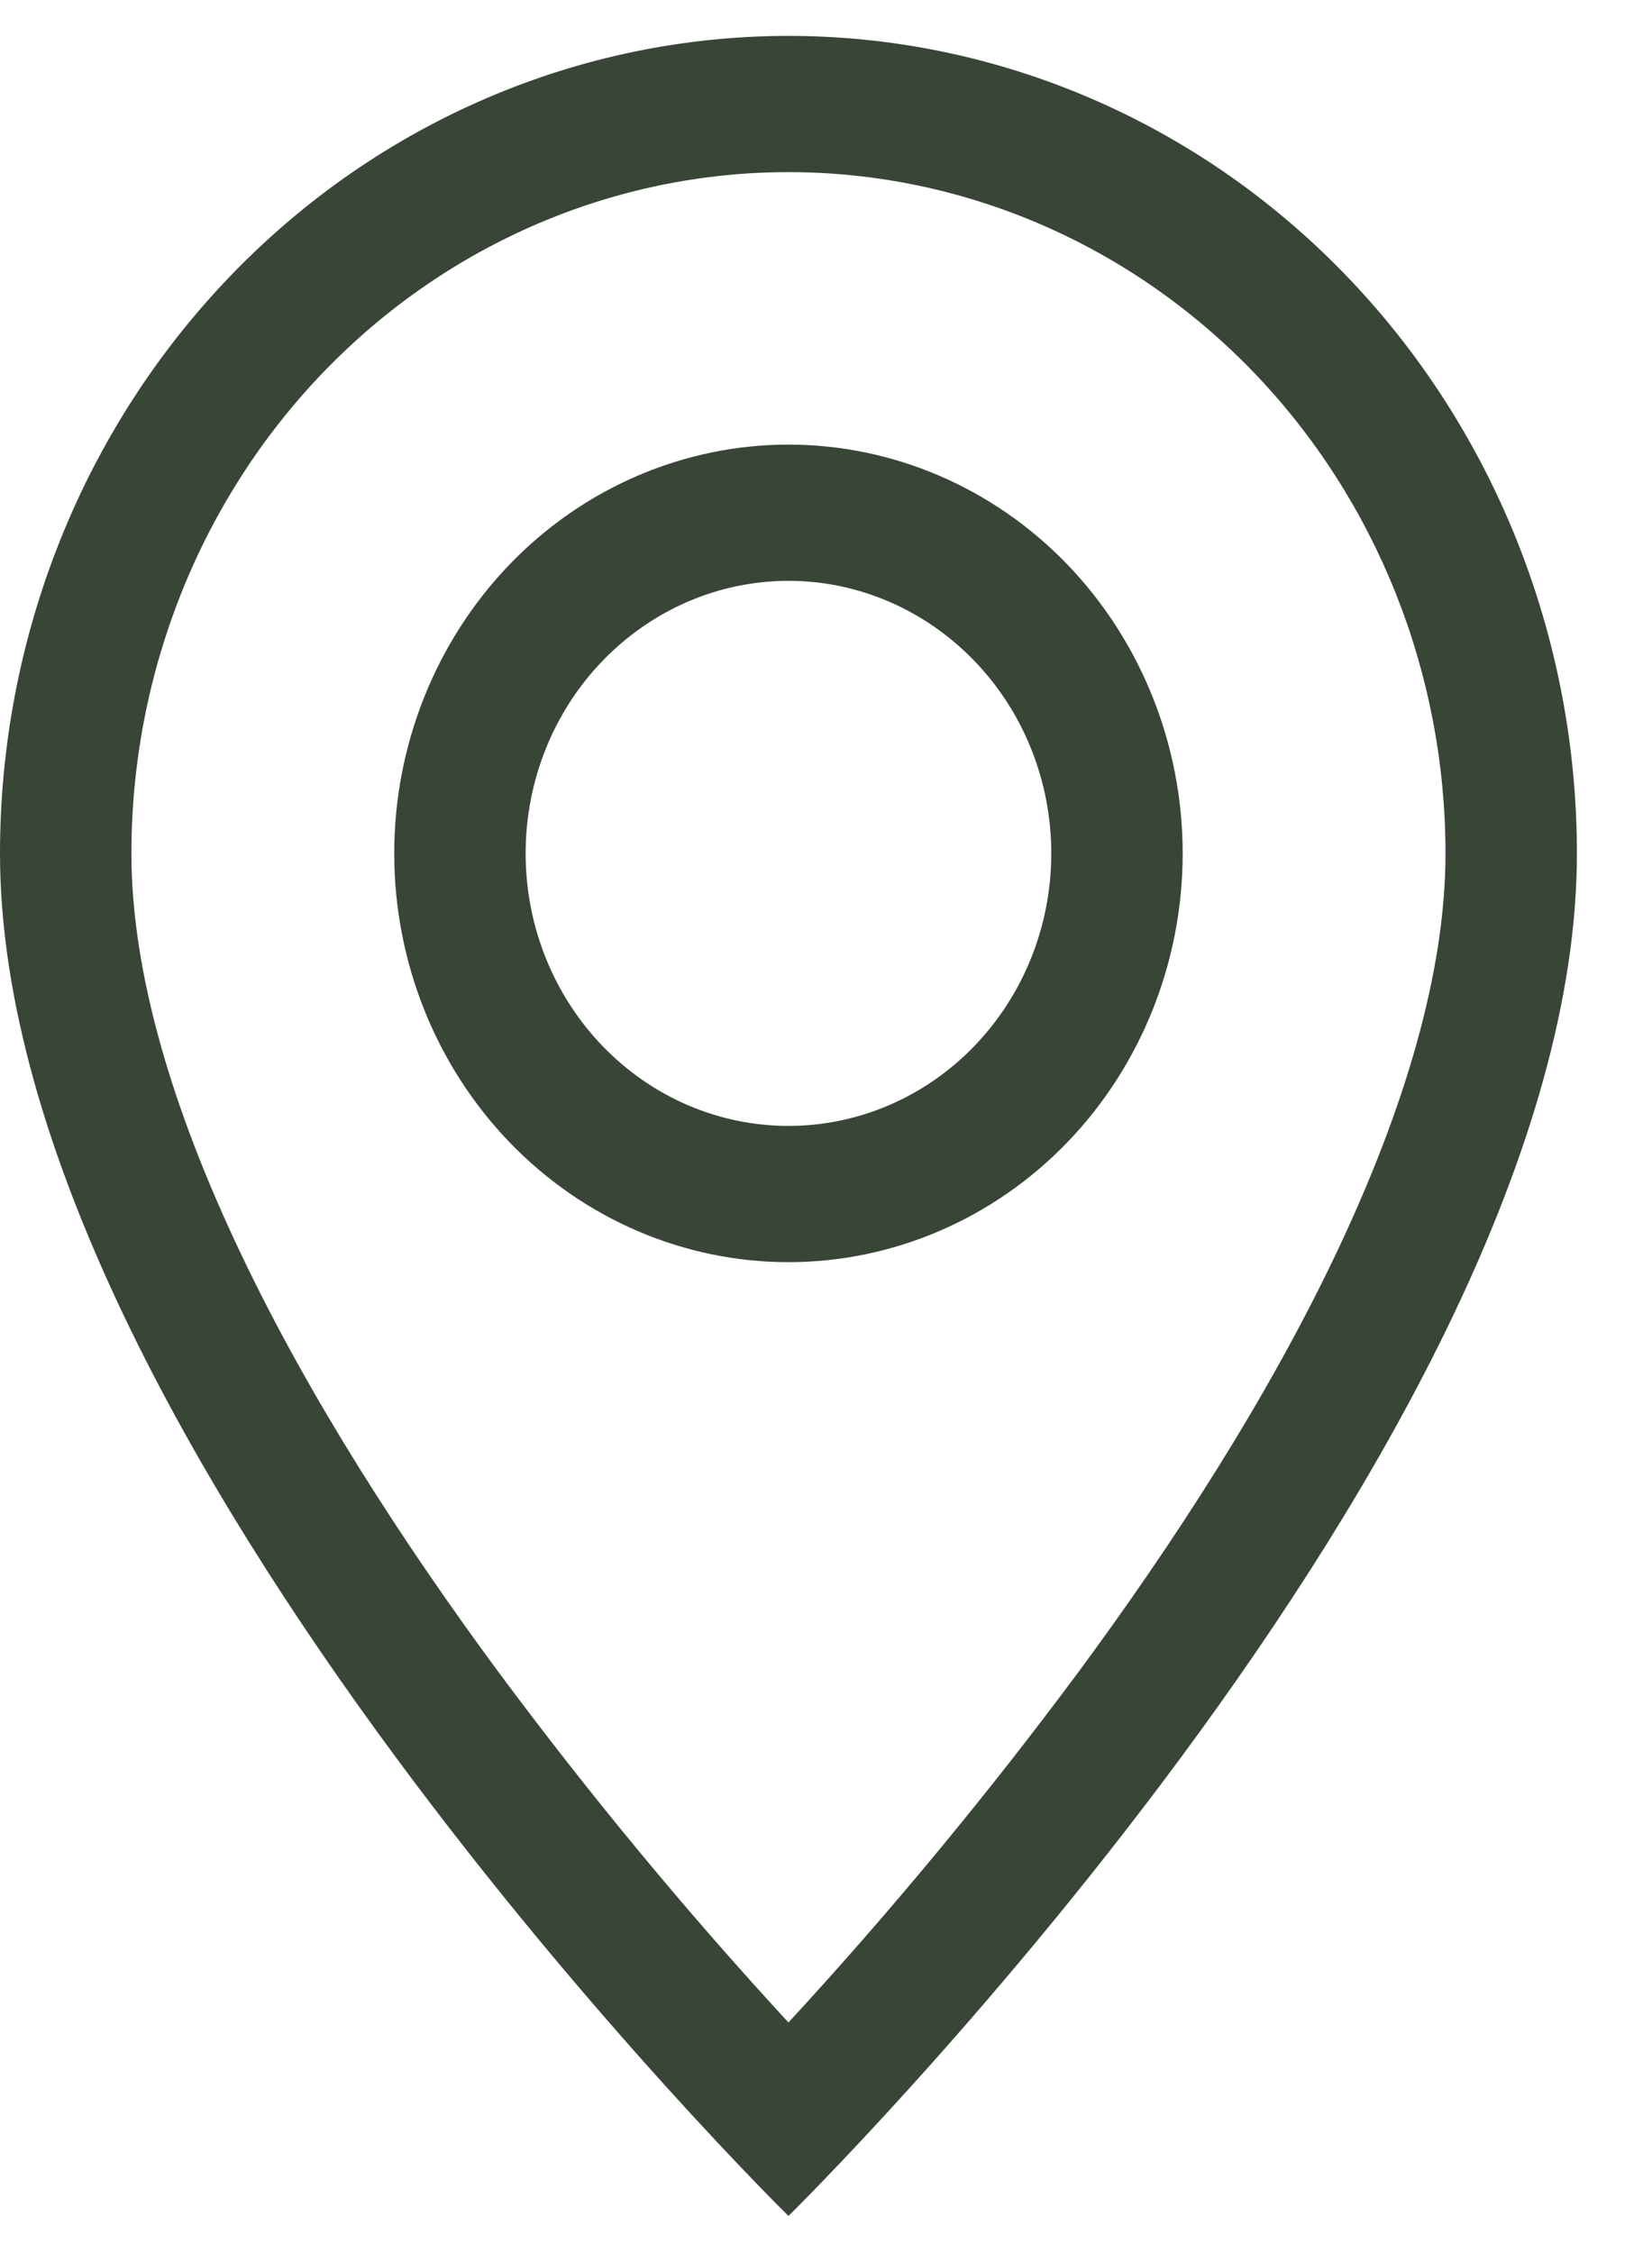
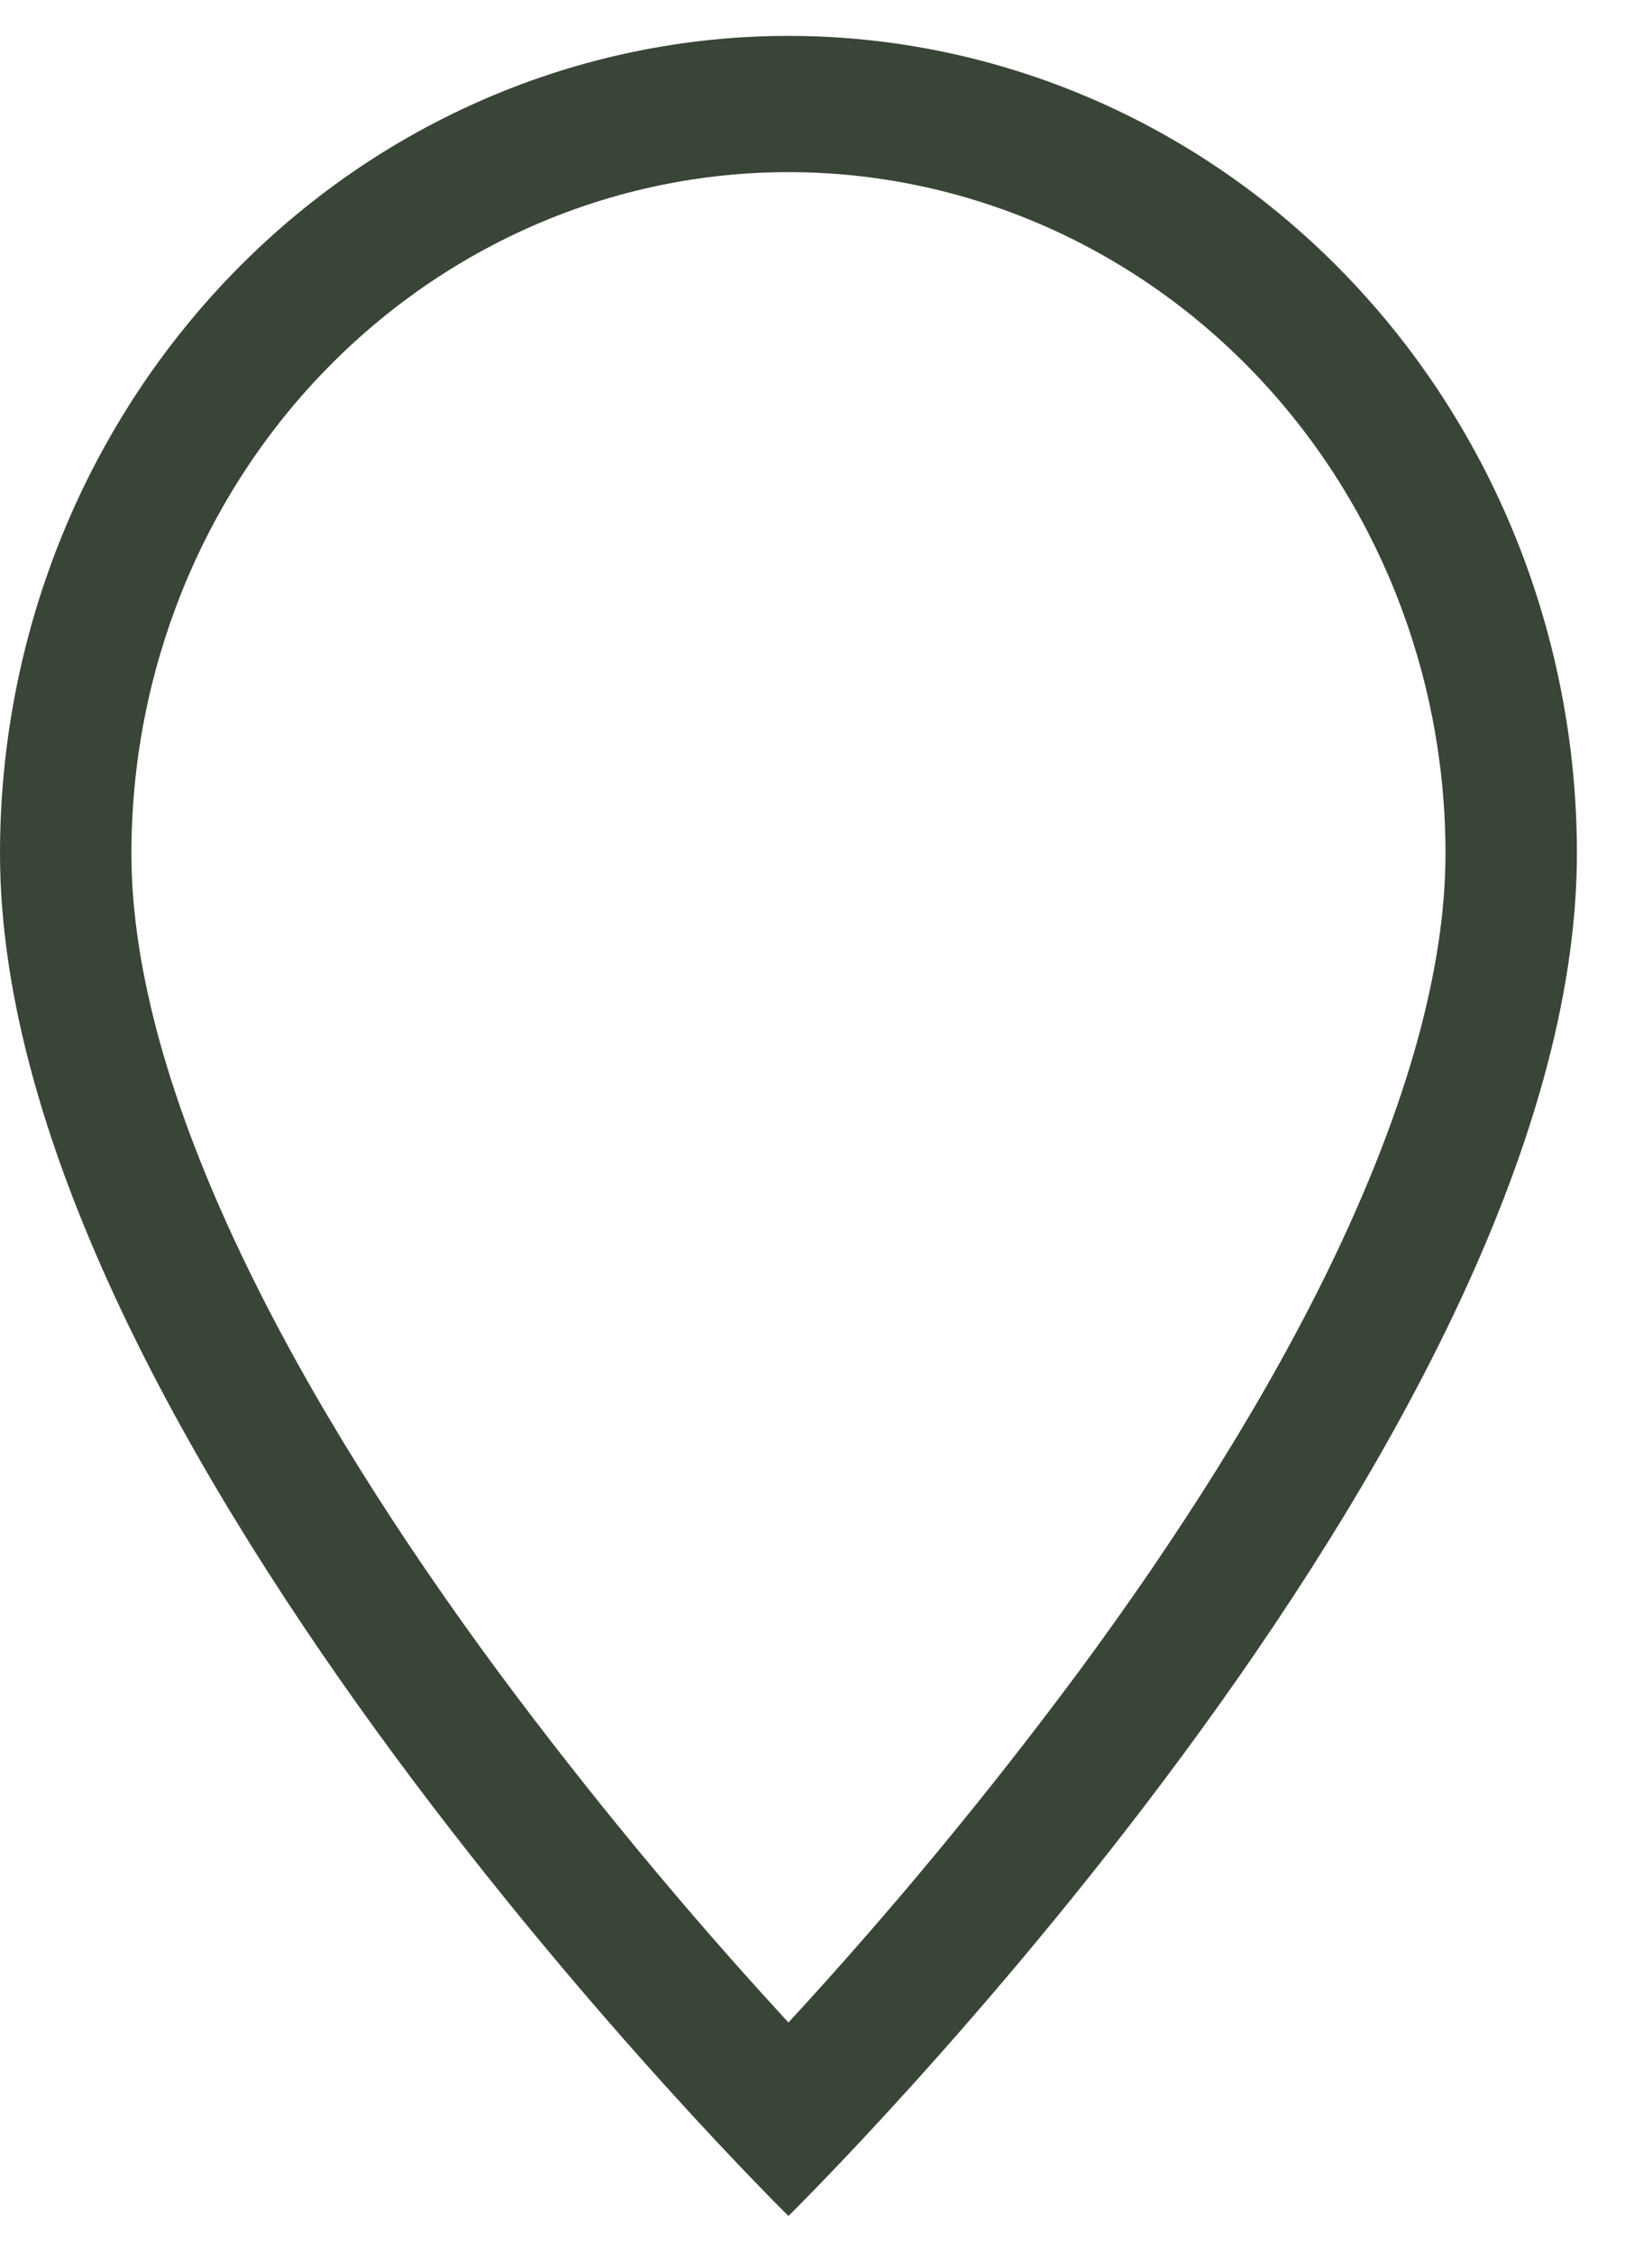
<svg xmlns="http://www.w3.org/2000/svg" width="11" height="15" viewBox="0 0 11 15" fill="none">
  <path d="M8.895 8.349C8.437 9.312 7.816 10.272 7.18 11.133C6.577 11.945 5.933 12.724 5.25 13.465C4.567 12.724 3.923 11.945 3.32 11.133C2.684 10.272 2.063 9.312 1.605 8.349C1.141 7.375 0.875 6.464 0.875 5.682C0.875 4.479 1.336 3.325 2.156 2.475C2.977 1.624 4.09 1.146 5.25 1.146C6.41 1.146 7.523 1.624 8.344 2.475C9.164 3.325 9.625 4.479 9.625 5.682C9.625 6.464 9.358 7.375 8.895 8.349ZM5.25 14.753C5.25 14.753 10.5 9.595 10.5 5.682C10.5 4.238 9.947 2.854 8.962 1.833C7.978 0.812 6.642 0.239 5.25 0.239C3.858 0.239 2.522 0.812 1.538 1.833C0.553 2.854 2.07482e-08 4.238 0 5.682C0 9.595 5.25 14.753 5.25 14.753Z" fill="#394537" />
-   <path d="M5.25 7.496C4.786 7.496 4.341 7.305 4.013 6.965C3.684 6.624 3.5 6.163 3.5 5.682C3.5 5.201 3.684 4.739 4.013 4.399C4.341 4.059 4.786 3.867 5.25 3.867C5.714 3.867 6.159 4.059 6.487 4.399C6.816 4.739 7 5.201 7 5.682C7 6.163 6.816 6.624 6.487 6.965C6.159 7.305 5.714 7.496 5.25 7.496ZM5.25 8.403C5.946 8.403 6.614 8.116 7.106 7.606C7.598 7.096 7.875 6.403 7.875 5.682C7.875 4.96 7.598 4.268 7.106 3.757C6.614 3.247 5.946 2.96 5.25 2.96C4.554 2.96 3.886 3.247 3.394 3.757C2.902 4.268 2.625 4.96 2.625 5.682C2.625 6.403 2.902 7.096 3.394 7.606C3.886 8.116 4.554 8.403 5.25 8.403Z" fill="#394537" />
</svg>